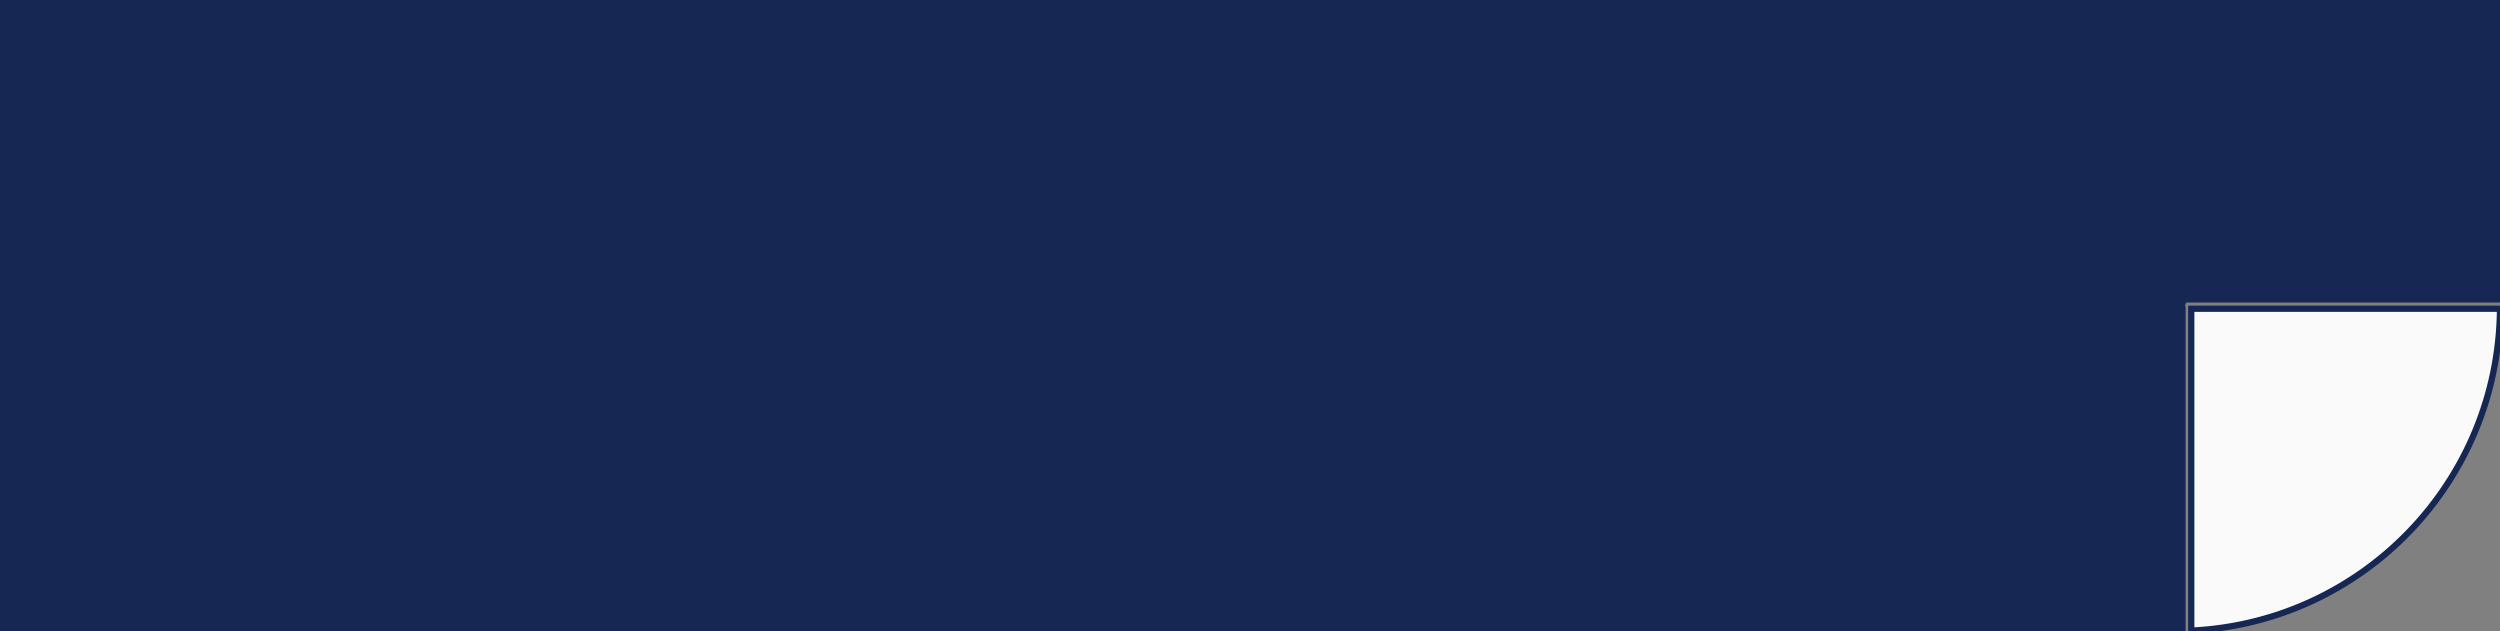
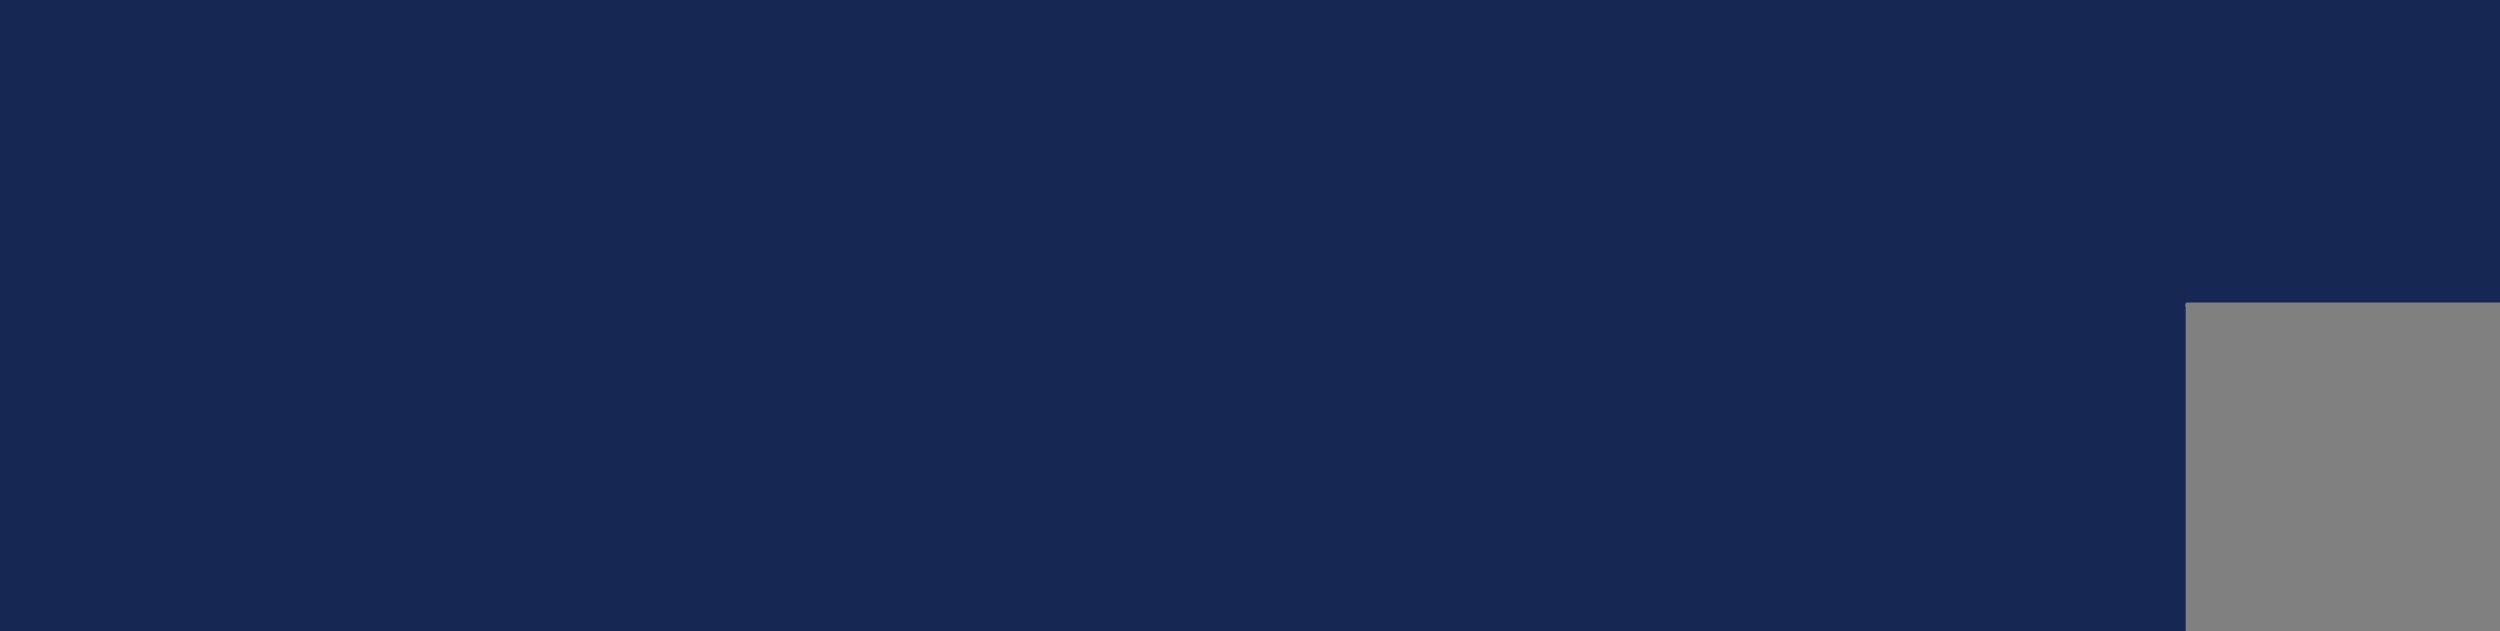
<svg xmlns="http://www.w3.org/2000/svg" id="Layer_1" x="0px" y="0px" viewBox="0 0 400 101" style="enable-background:new 0 0 400 101;" xml:space="preserve">
  <rect x="0" y="0" width="400" height="101" fill="#808080" stroke="none" />
  <style type="text/css"> .st0{fill:#FAFAFA;stroke:#162753;stroke-miterlimit:10;} .st1{fill:#162753;} </style>
  <g>
-     <path class="st0" d="M350.6,49.4h0.9l0,0H400c-0.2,27.7-22,50.2-49.4,51.5V49.4z" />
    <path class="st1" d="M400,0v48.4h-49l0,0h-0.8l0,0l0,0h-0.1H350h-0.1l0,0c-0.1,0-0.2,0.1-0.2,0.2c-0.1,0.2-0.1,0.4,0,0.5V101 c-0.5,0-1.1,0-1.6,0H0V0H400z" />
  </g>
</svg>